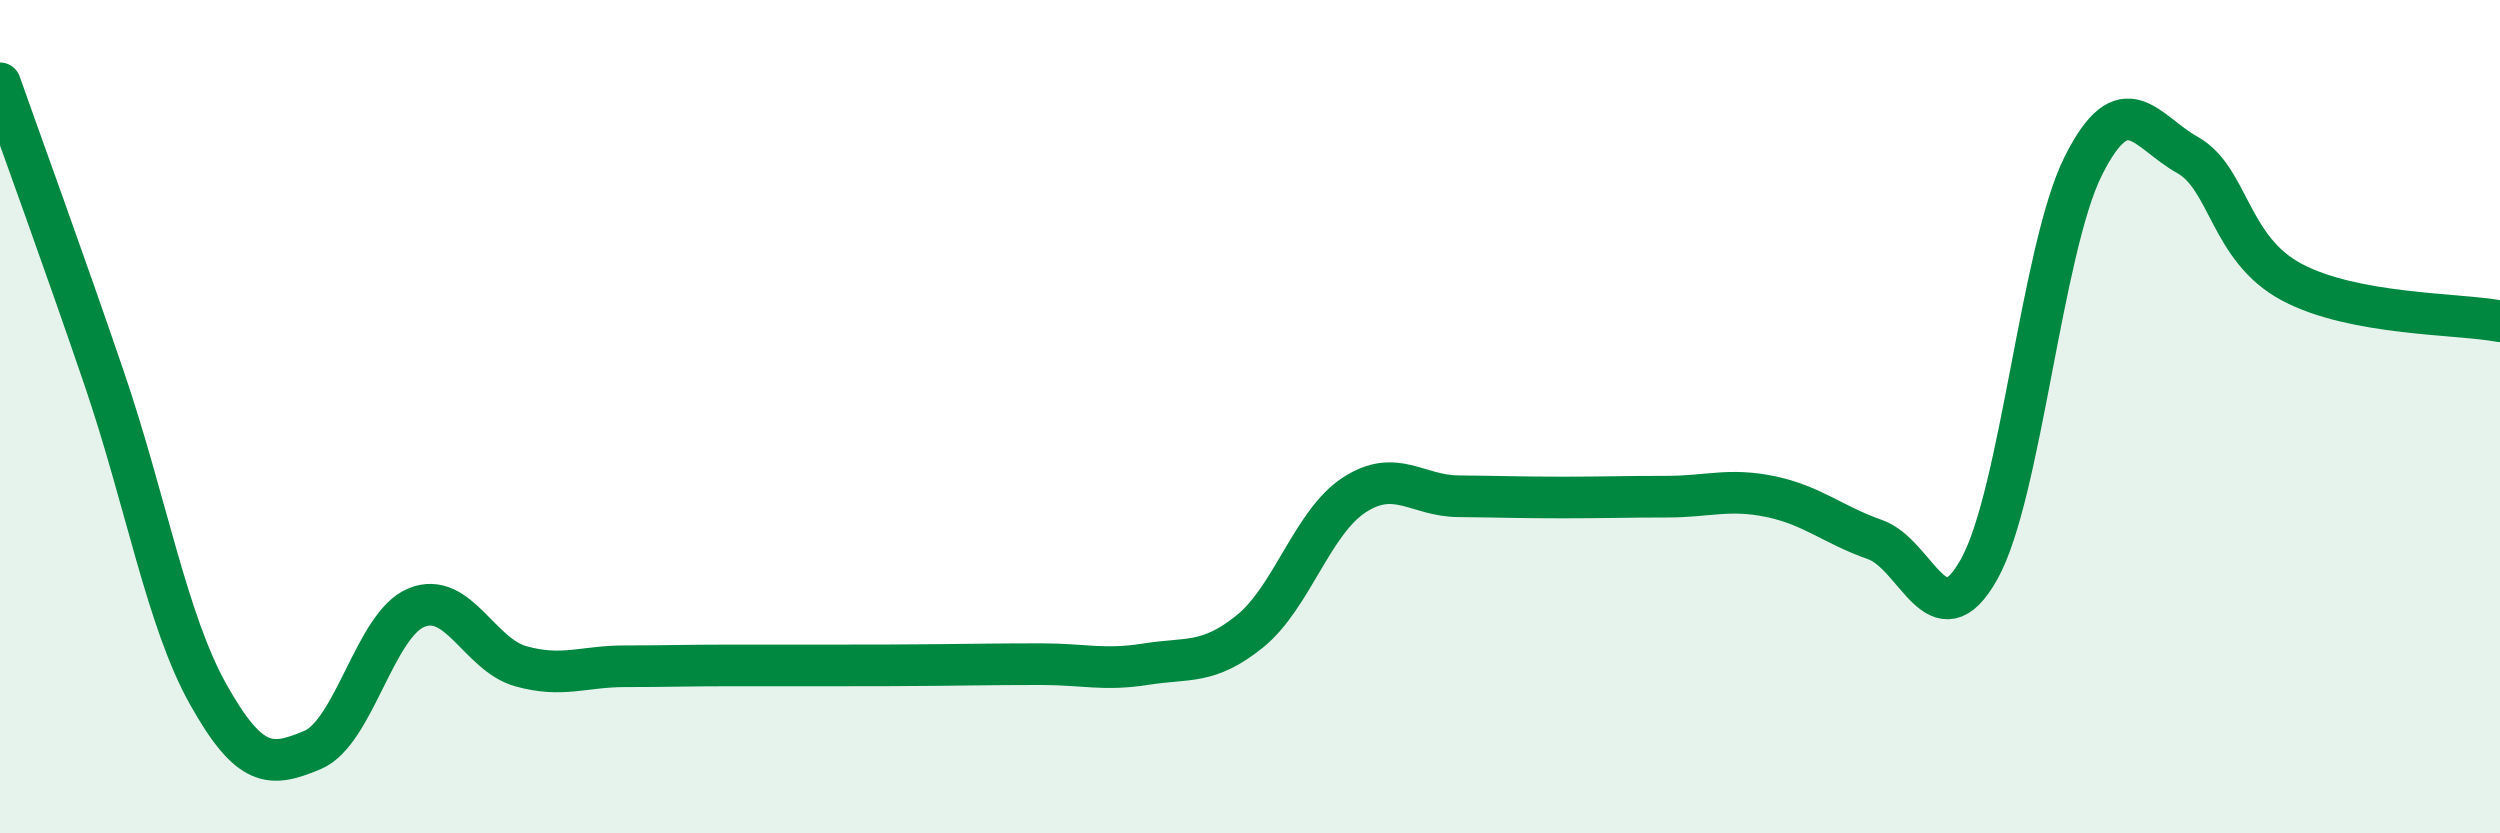
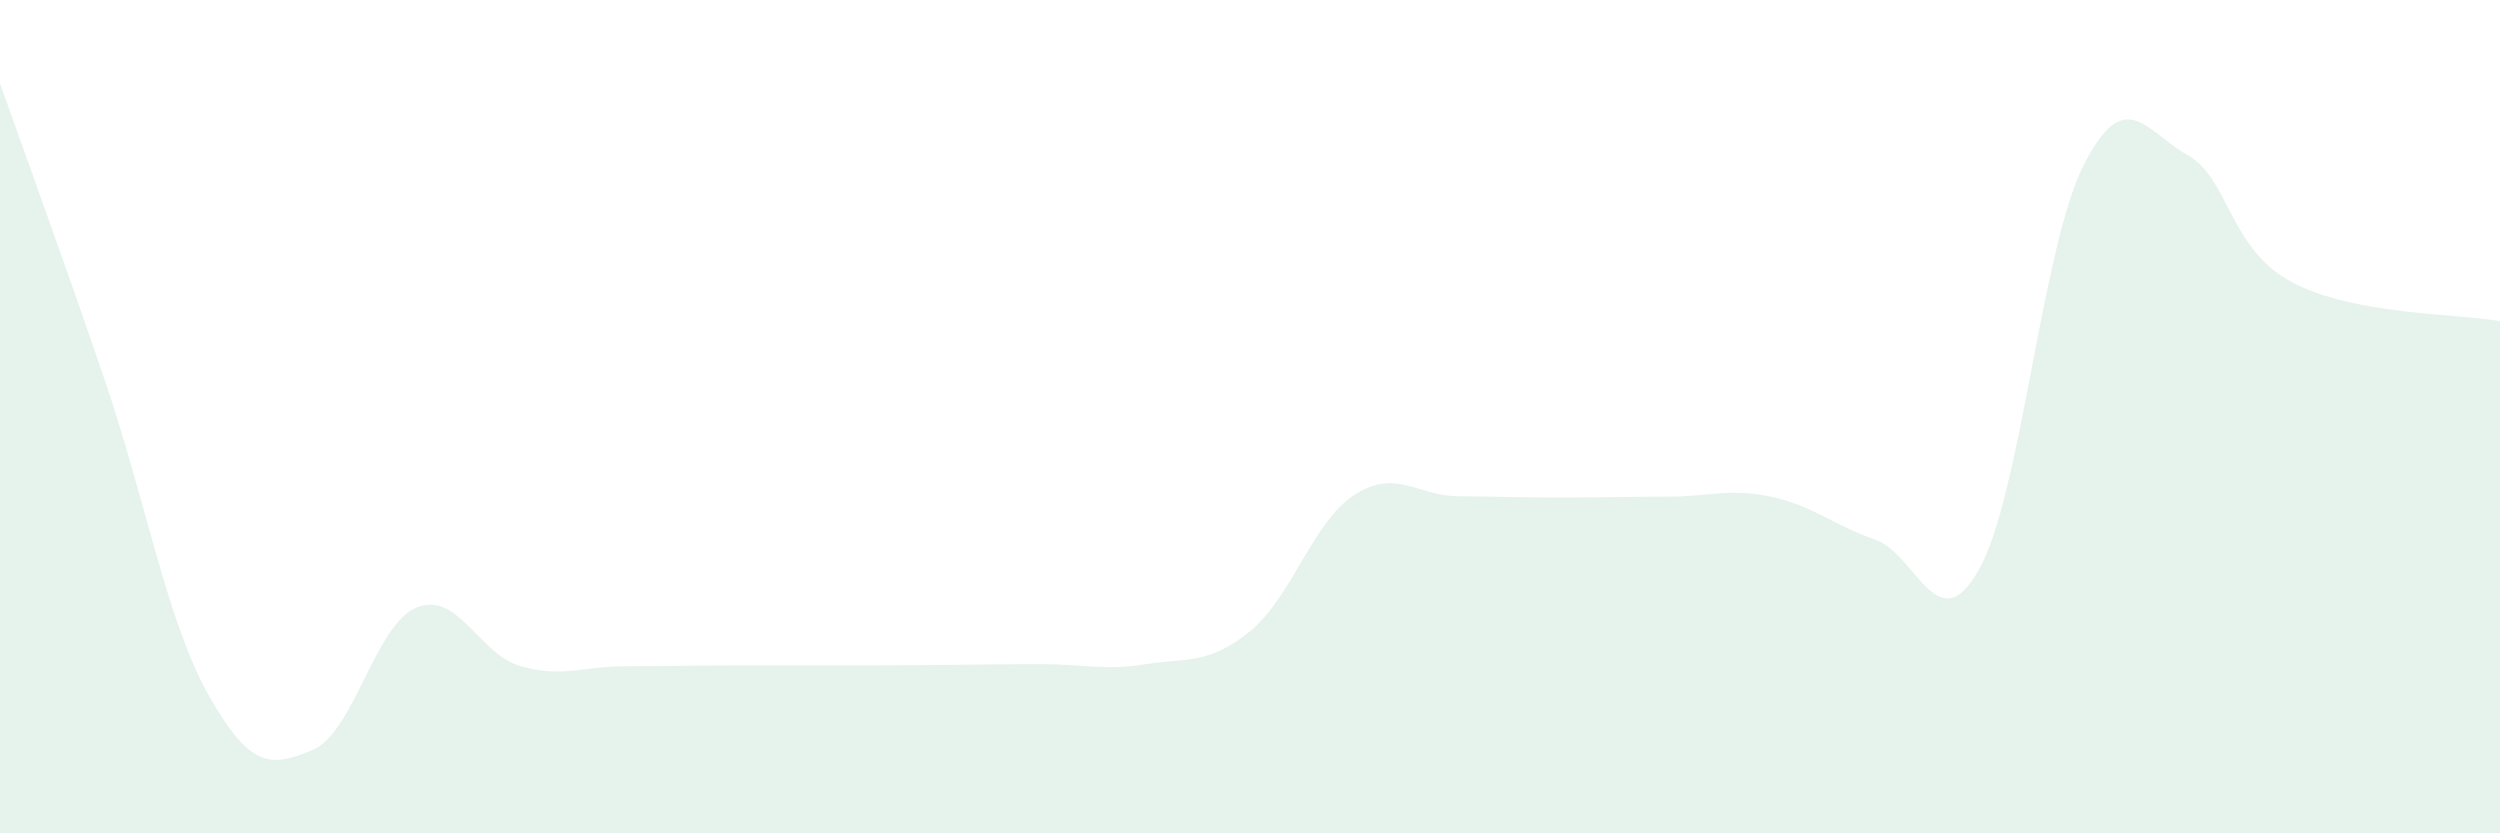
<svg xmlns="http://www.w3.org/2000/svg" width="60" height="20" viewBox="0 0 60 20">
  <path d="M 0,2 C 0.5,3.42 1.5,6.15 2.5,9.08 C 3.5,12.01 4,14.89 5,16.67 C 6,18.45 6.5,18.42 7.5,18 C 8.5,17.58 9,14.98 10,14.58 C 11,14.18 11.5,15.71 12.5,15.99 C 13.5,16.27 14,15.99 15,15.99 C 16,15.99 16.5,15.97 17.5,15.97 C 18.5,15.97 19,15.97 20,15.97 C 21,15.97 21.5,15.97 22.5,15.96 C 23.5,15.95 24,15.94 25,15.94 C 26,15.94 26.5,16.1 27.5,15.94 C 28.5,15.78 29,15.96 30,15.15 C 31,14.34 31.5,12.53 32.5,11.88 C 33.5,11.23 34,11.9 35,11.91 C 36,11.92 36.5,11.94 37.5,11.94 C 38.5,11.94 39,11.92 40,11.92 C 41,11.92 41.5,11.71 42.5,11.92 C 43.5,12.13 44,12.6 45,12.95 C 46,13.3 46.5,15.45 47.5,13.66 C 48.5,11.87 49,5.97 50,3.98 C 51,1.99 51.5,3.16 52.5,3.72 C 53.5,4.28 53.5,5.97 55,6.77 C 56.5,7.57 59,7.52 60,7.71L60 20L0 20Z" fill="#008740" opacity="0.1" stroke-linecap="round" stroke-linejoin="round" />
-   <path d="M 0,2 C 0.5,3.42 1.5,6.15 2.5,9.08 C 3.5,12.01 4,14.89 5,16.67 C 6,18.45 6.5,18.42 7.5,18 C 8.5,17.58 9,14.98 10,14.58 C 11,14.18 11.5,15.71 12.5,15.99 C 13.5,16.27 14,15.99 15,15.99 C 16,15.99 16.5,15.97 17.5,15.97 C 18.5,15.97 19,15.97 20,15.97 C 21,15.97 21.5,15.97 22.5,15.96 C 23.5,15.95 24,15.94 25,15.94 C 26,15.94 26.5,16.1 27.5,15.94 C 28.5,15.78 29,15.96 30,15.15 C 31,14.34 31.5,12.53 32.5,11.88 C 33.5,11.23 34,11.9 35,11.91 C 36,11.92 36.5,11.94 37.5,11.94 C 38.5,11.94 39,11.92 40,11.92 C 41,11.92 41.5,11.71 42.5,11.92 C 43.5,12.13 44,12.6 45,12.95 C 46,13.3 46.5,15.45 47.5,13.66 C 48.5,11.87 49,5.97 50,3.98 C 51,1.99 51.5,3.16 52.5,3.72 C 53.5,4.28 53.5,5.97 55,6.77 C 56.5,7.57 59,7.52 60,7.71" stroke="#008740" stroke-width="1" fill="none" stroke-linecap="round" stroke-linejoin="round" />
</svg>